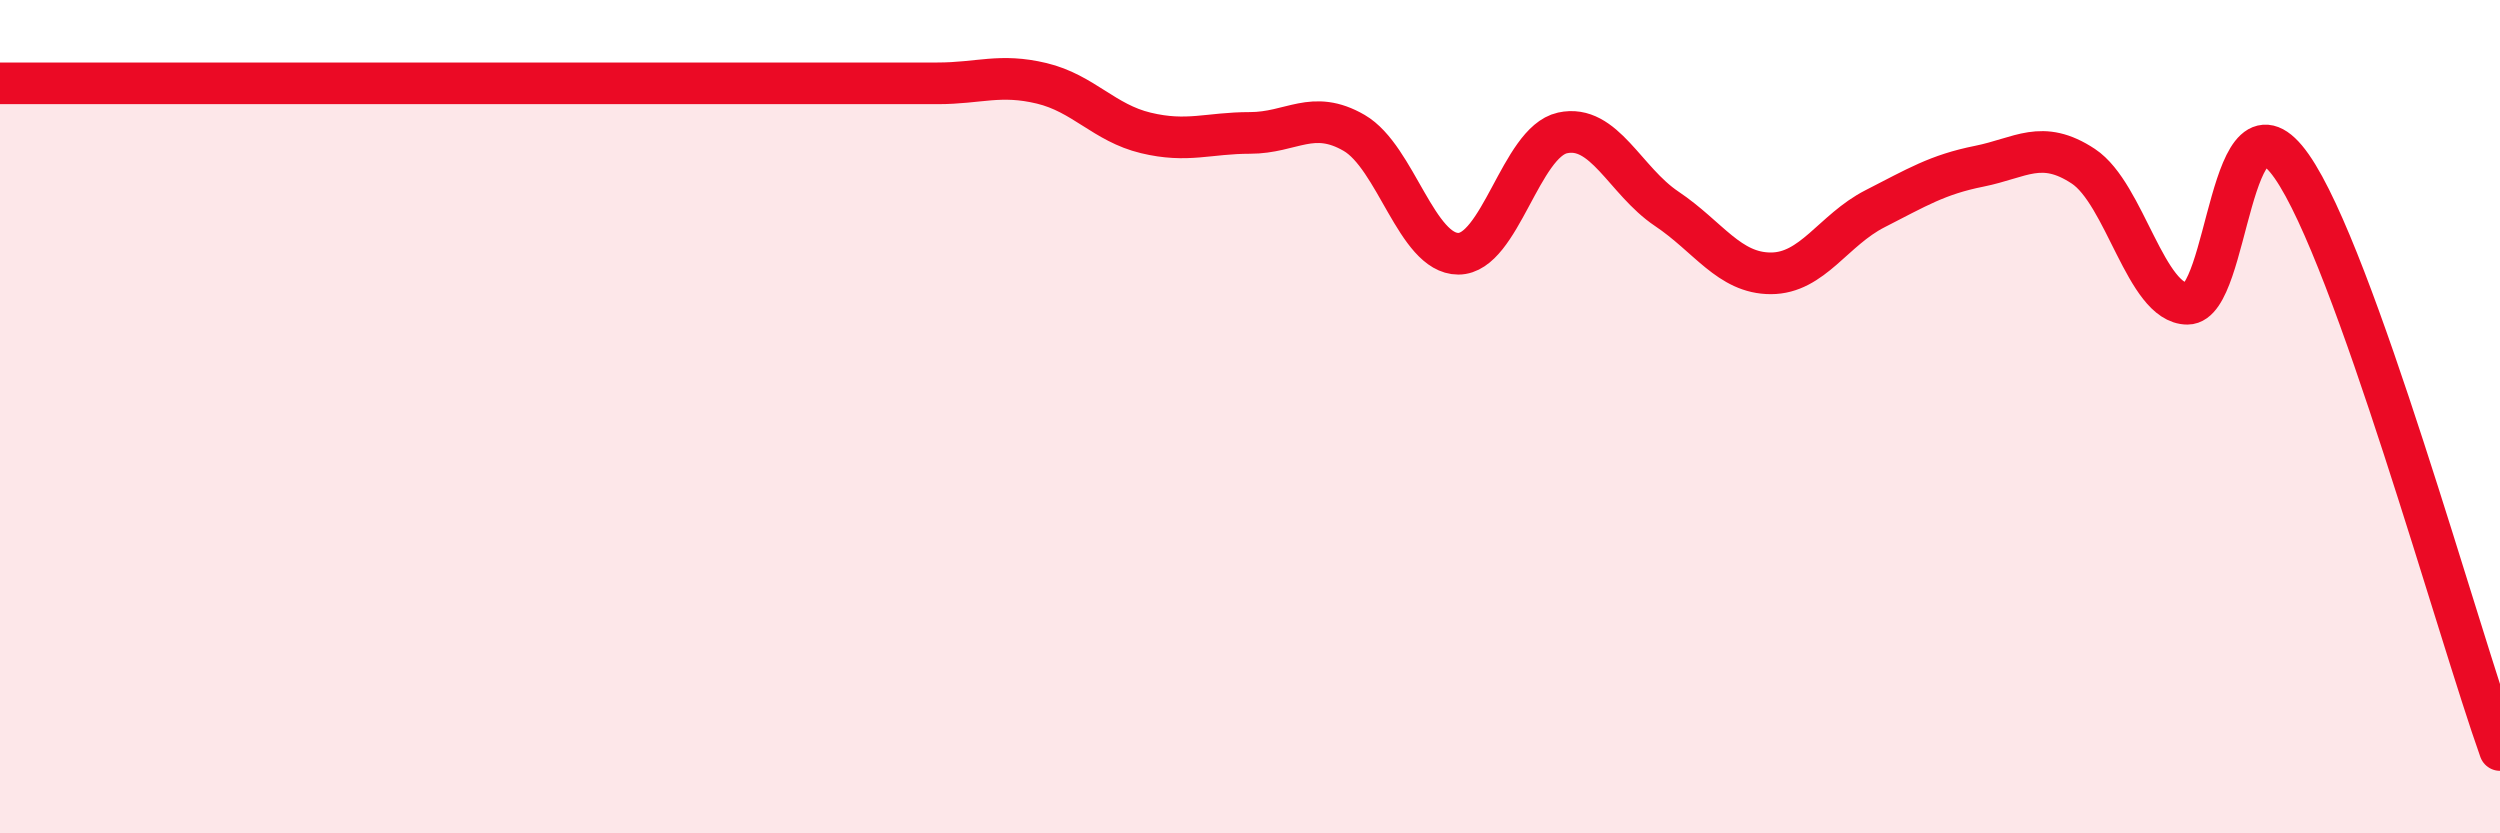
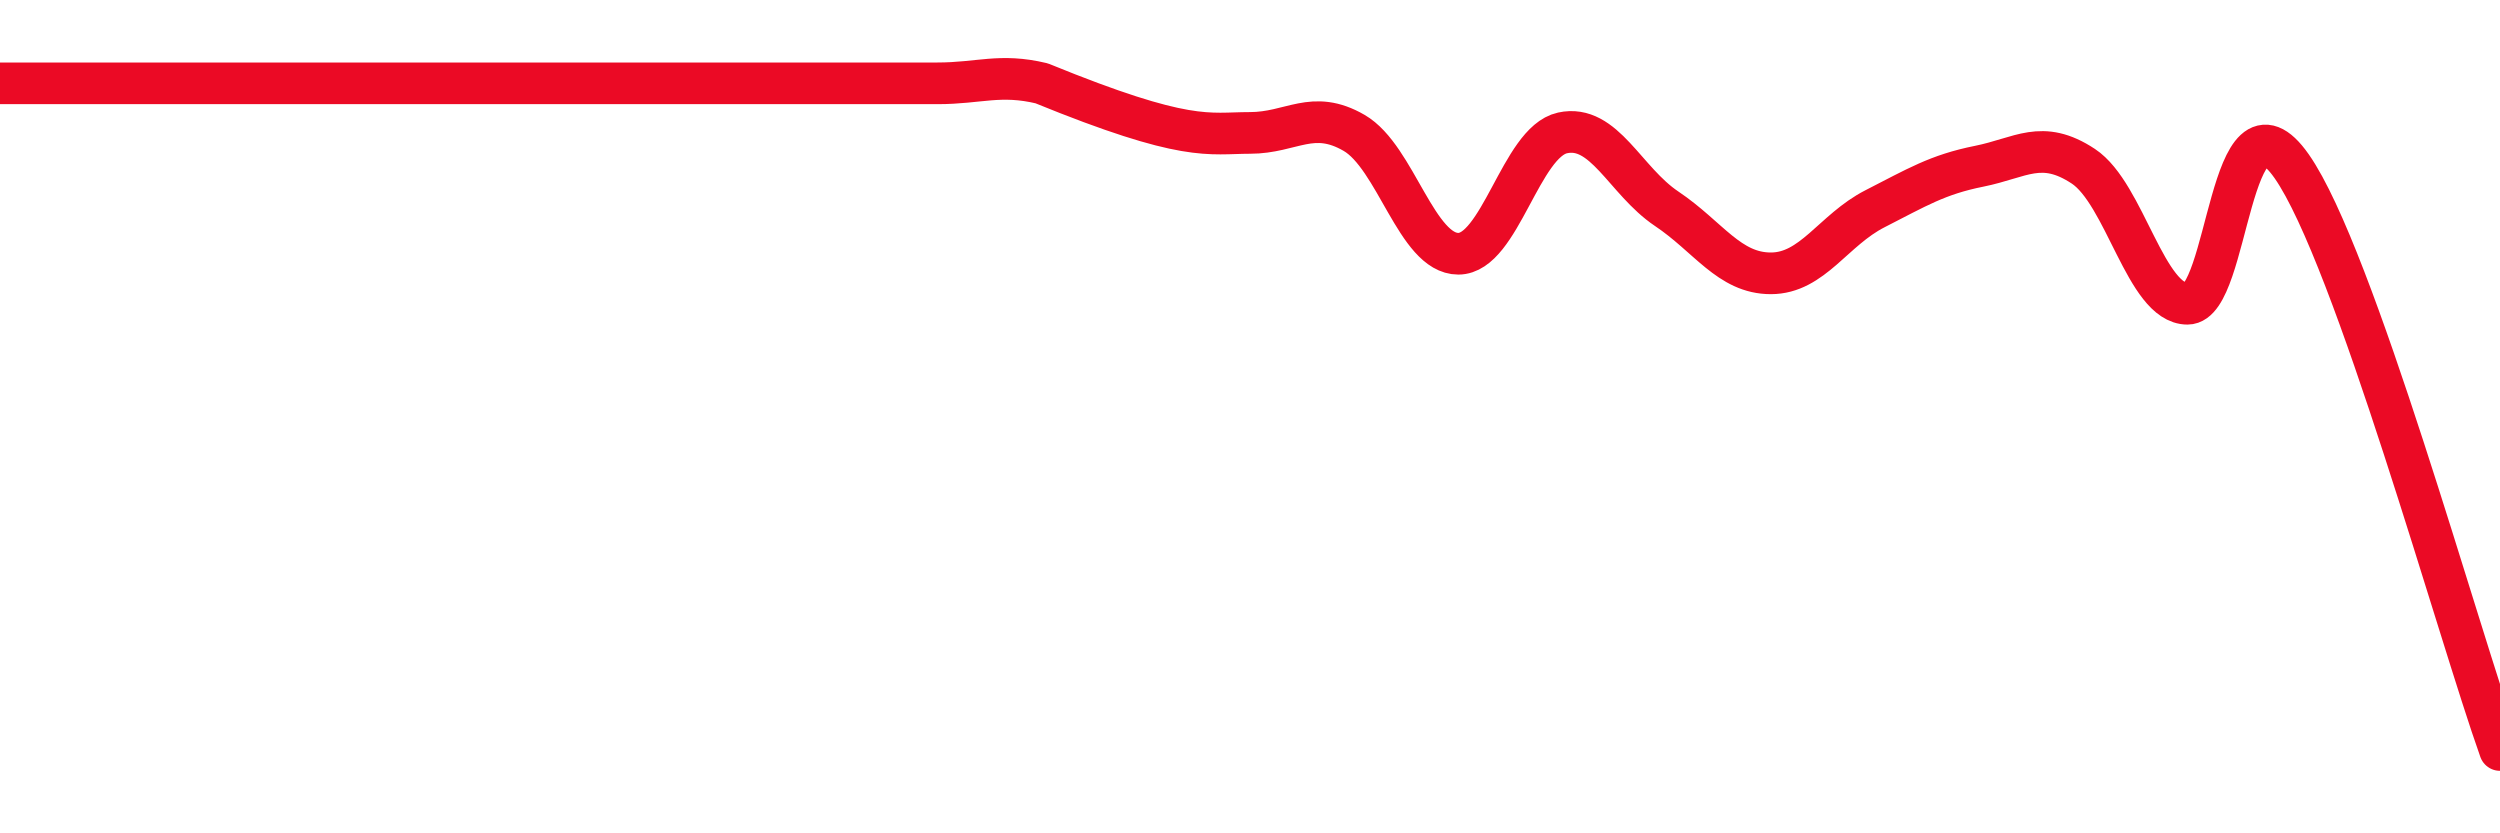
<svg xmlns="http://www.w3.org/2000/svg" width="60" height="20" viewBox="0 0 60 20">
-   <path d="M 0,2 C 0.5,2 1.5,2 2.5,2 C 3.5,2 4,2 5,2 C 6,2 6.5,2 7.5,2 C 8.5,2 9,2 10,2 C 11,2 11.5,2 12.5,2 C 13.5,2 14,2 15,2 C 16,2 16.5,2 17.5,2 C 18.5,2 19,2 20,2 C 21,2 21.5,2 22.5,2 C 23.5,2 24,1.76 25,2 C 26,2.24 26.5,2.95 27.5,3.19 C 28.5,3.43 29,3.19 30,3.19 C 31,3.19 31.5,2.61 32.5,3.19 C 33.5,3.77 34,6.09 35,6.09 C 36,6.09 36.5,3.41 37.5,3.19 C 38.5,2.97 39,4.34 40,5.01 C 41,5.68 41.5,6.56 42.5,6.56 C 43.5,6.56 44,5.52 45,5.01 C 46,4.5 46.5,4.19 47.5,3.99 C 48.5,3.79 49,3.33 50,3.99 C 51,4.65 51.5,7.29 52.5,7.29 C 53.5,7.29 53.5,1.85 55,3.99 C 56.5,6.13 59,15.2 60,18L60 20L0 20Z" fill="#EB0A25" opacity="0.1" stroke-linecap="round" stroke-linejoin="round" />
-   <path d="M 0,2 C 0.5,2 1.5,2 2.5,2 C 3.5,2 4,2 5,2 C 6,2 6.5,2 7.5,2 C 8.5,2 9,2 10,2 C 11,2 11.5,2 12.5,2 C 13.5,2 14,2 15,2 C 16,2 16.5,2 17.5,2 C 18.5,2 19,2 20,2 C 21,2 21.5,2 22.5,2 C 23.5,2 24,1.76 25,2 C 26,2.24 26.5,2.95 27.5,3.19 C 28.5,3.43 29,3.19 30,3.19 C 31,3.19 31.5,2.61 32.5,3.19 C 33.5,3.77 34,6.09 35,6.09 C 36,6.09 36.5,3.41 37.5,3.19 C 38.5,2.97 39,4.34 40,5.01 C 41,5.68 41.5,6.56 42.5,6.56 C 43.5,6.56 44,5.52 45,5.01 C 46,4.5 46.5,4.19 47.5,3.99 C 48.5,3.79 49,3.33 50,3.99 C 51,4.65 51.5,7.29 52.5,7.29 C 53.5,7.29 53.5,1.85 55,3.99 C 56.5,6.13 59,15.2 60,18" stroke="#EB0A25" stroke-width="1" fill="none" stroke-linecap="round" stroke-linejoin="round" />
+   <path d="M 0,2 C 0.5,2 1.5,2 2.5,2 C 3.5,2 4,2 5,2 C 6,2 6.5,2 7.5,2 C 8.5,2 9,2 10,2 C 11,2 11.5,2 12.5,2 C 13.5,2 14,2 15,2 C 16,2 16.5,2 17.5,2 C 18.5,2 19,2 20,2 C 21,2 21.5,2 22.5,2 C 23.5,2 24,1.76 25,2 C 28.5,3.43 29,3.19 30,3.19 C 31,3.19 31.5,2.61 32.5,3.19 C 33.5,3.77 34,6.09 35,6.09 C 36,6.09 36.5,3.41 37.5,3.19 C 38.5,2.97 39,4.34 40,5.01 C 41,5.68 41.5,6.56 42.5,6.56 C 43.5,6.56 44,5.52 45,5.01 C 46,4.5 46.5,4.19 47.5,3.99 C 48.5,3.79 49,3.33 50,3.99 C 51,4.65 51.5,7.29 52.5,7.29 C 53.5,7.29 53.5,1.85 55,3.99 C 56.5,6.13 59,15.2 60,18" stroke="#EB0A25" stroke-width="1" fill="none" stroke-linecap="round" stroke-linejoin="round" />
</svg>